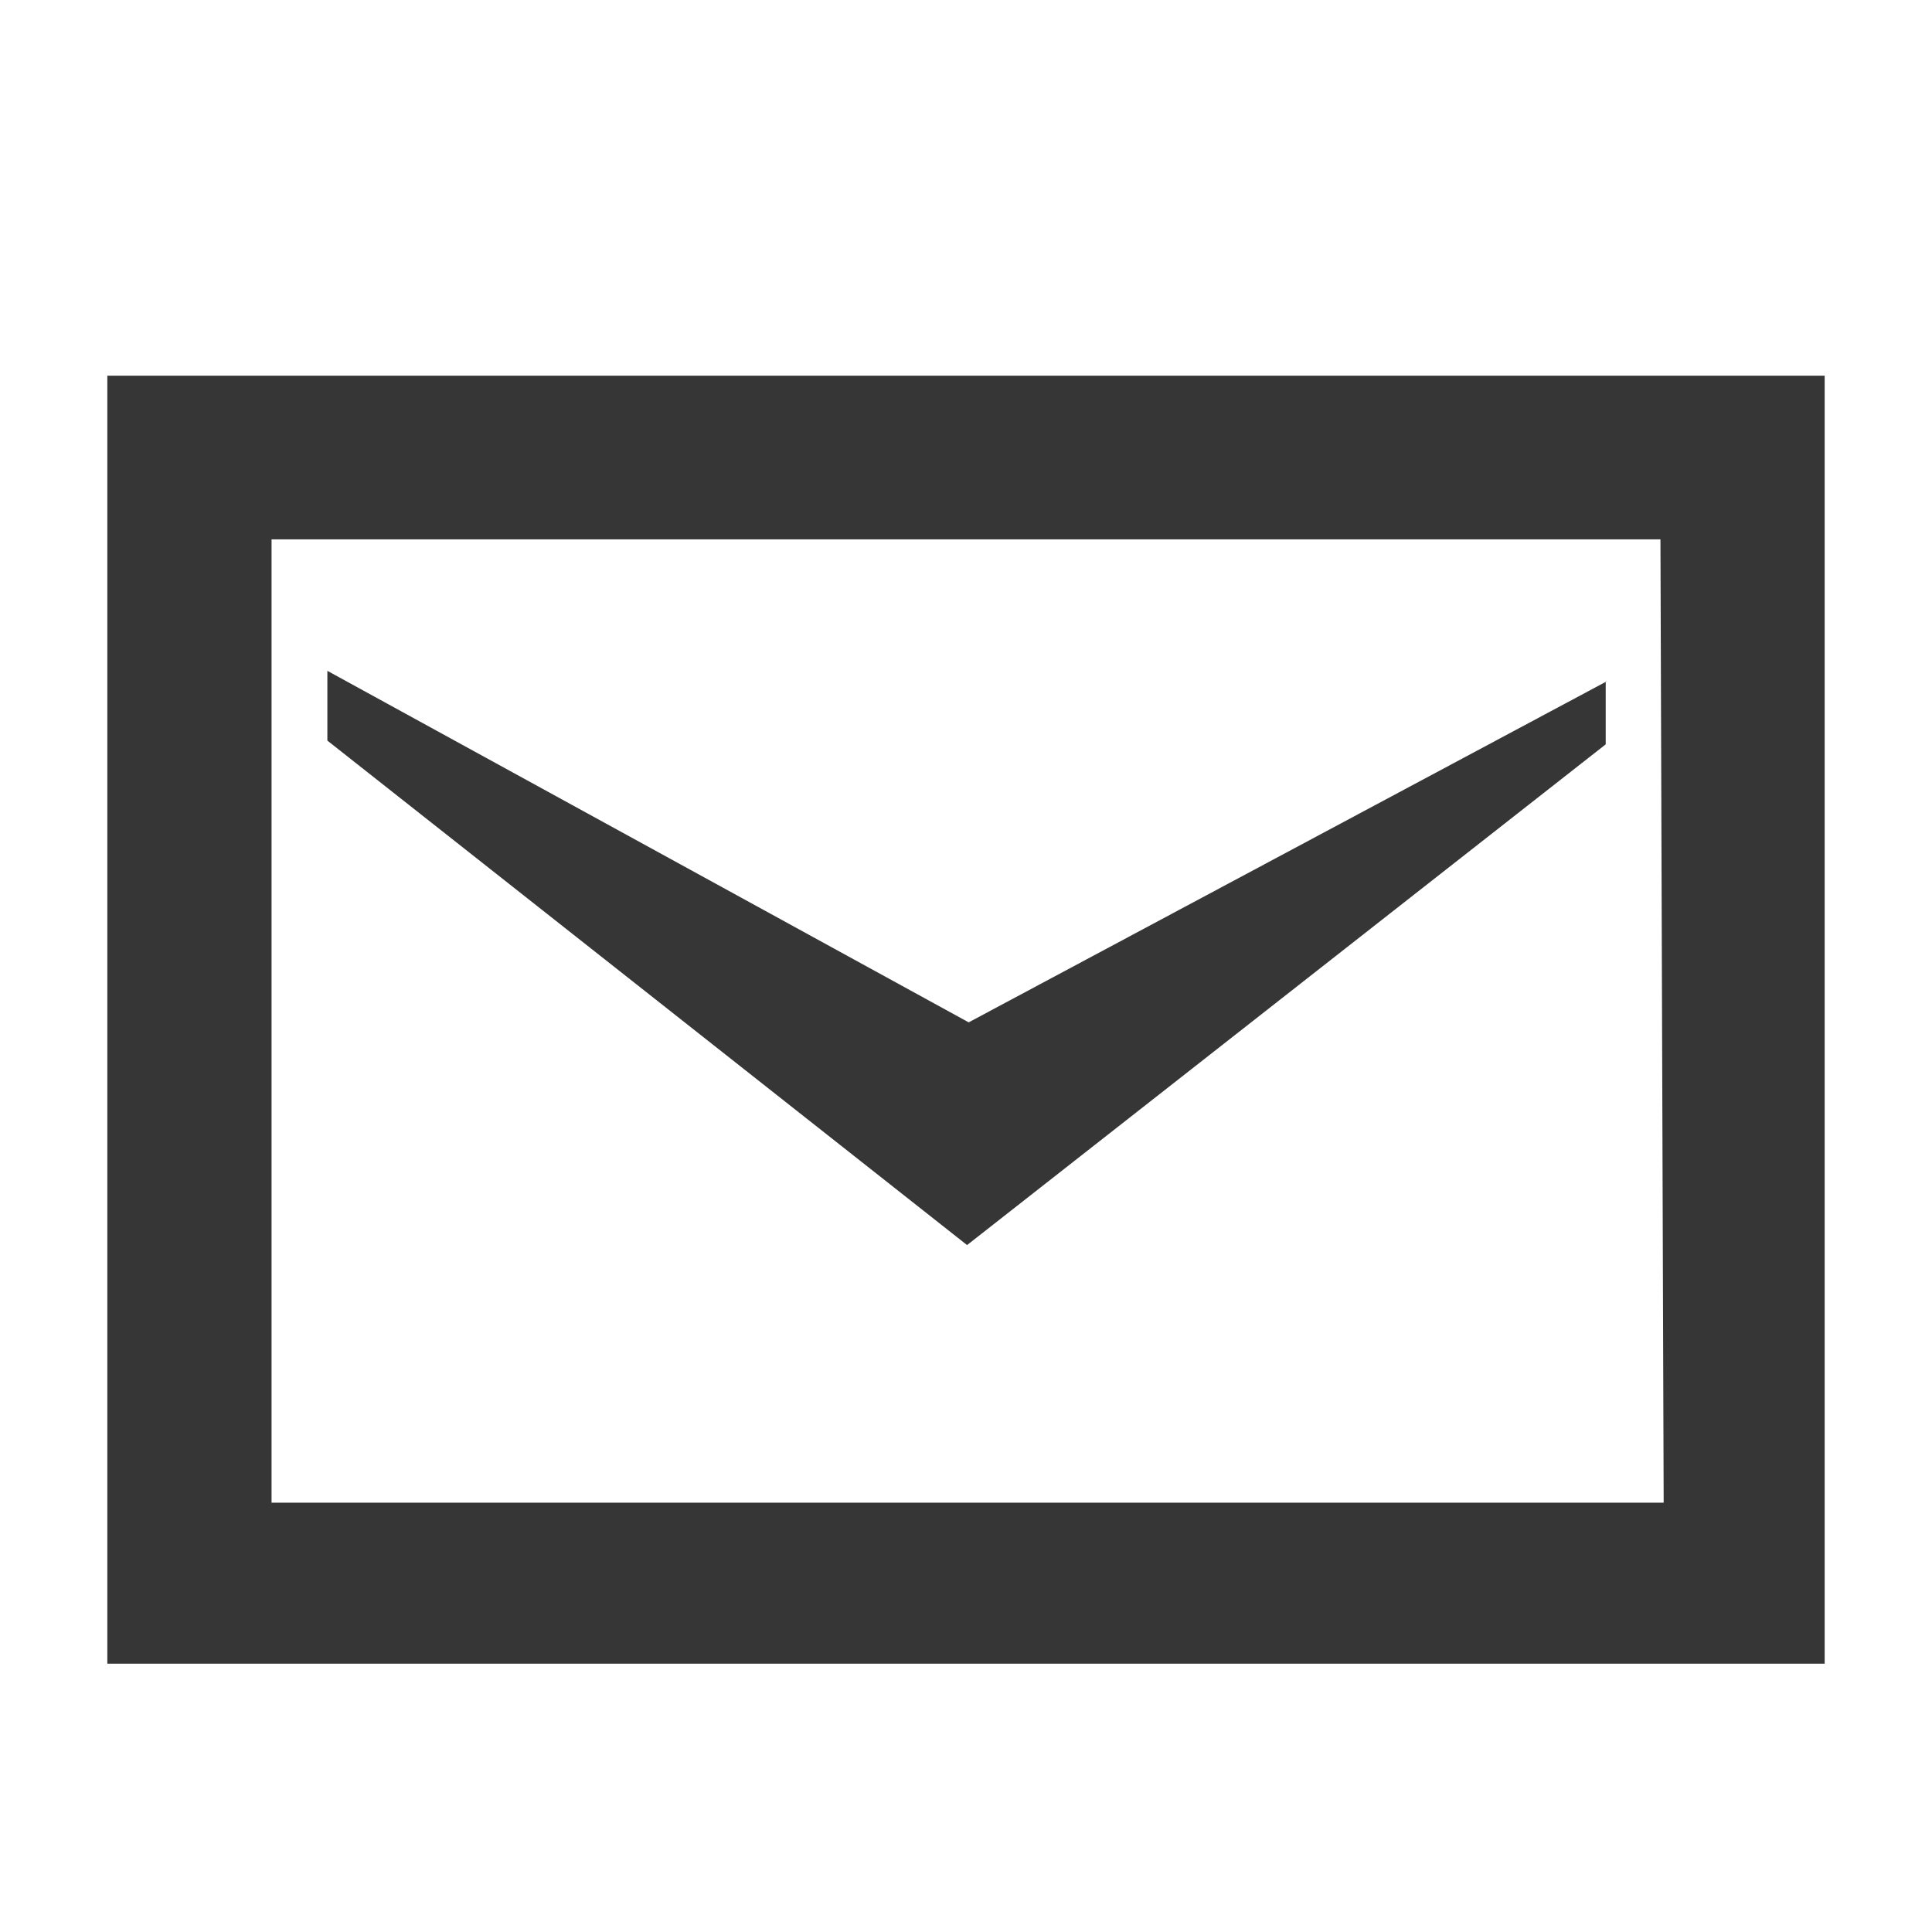
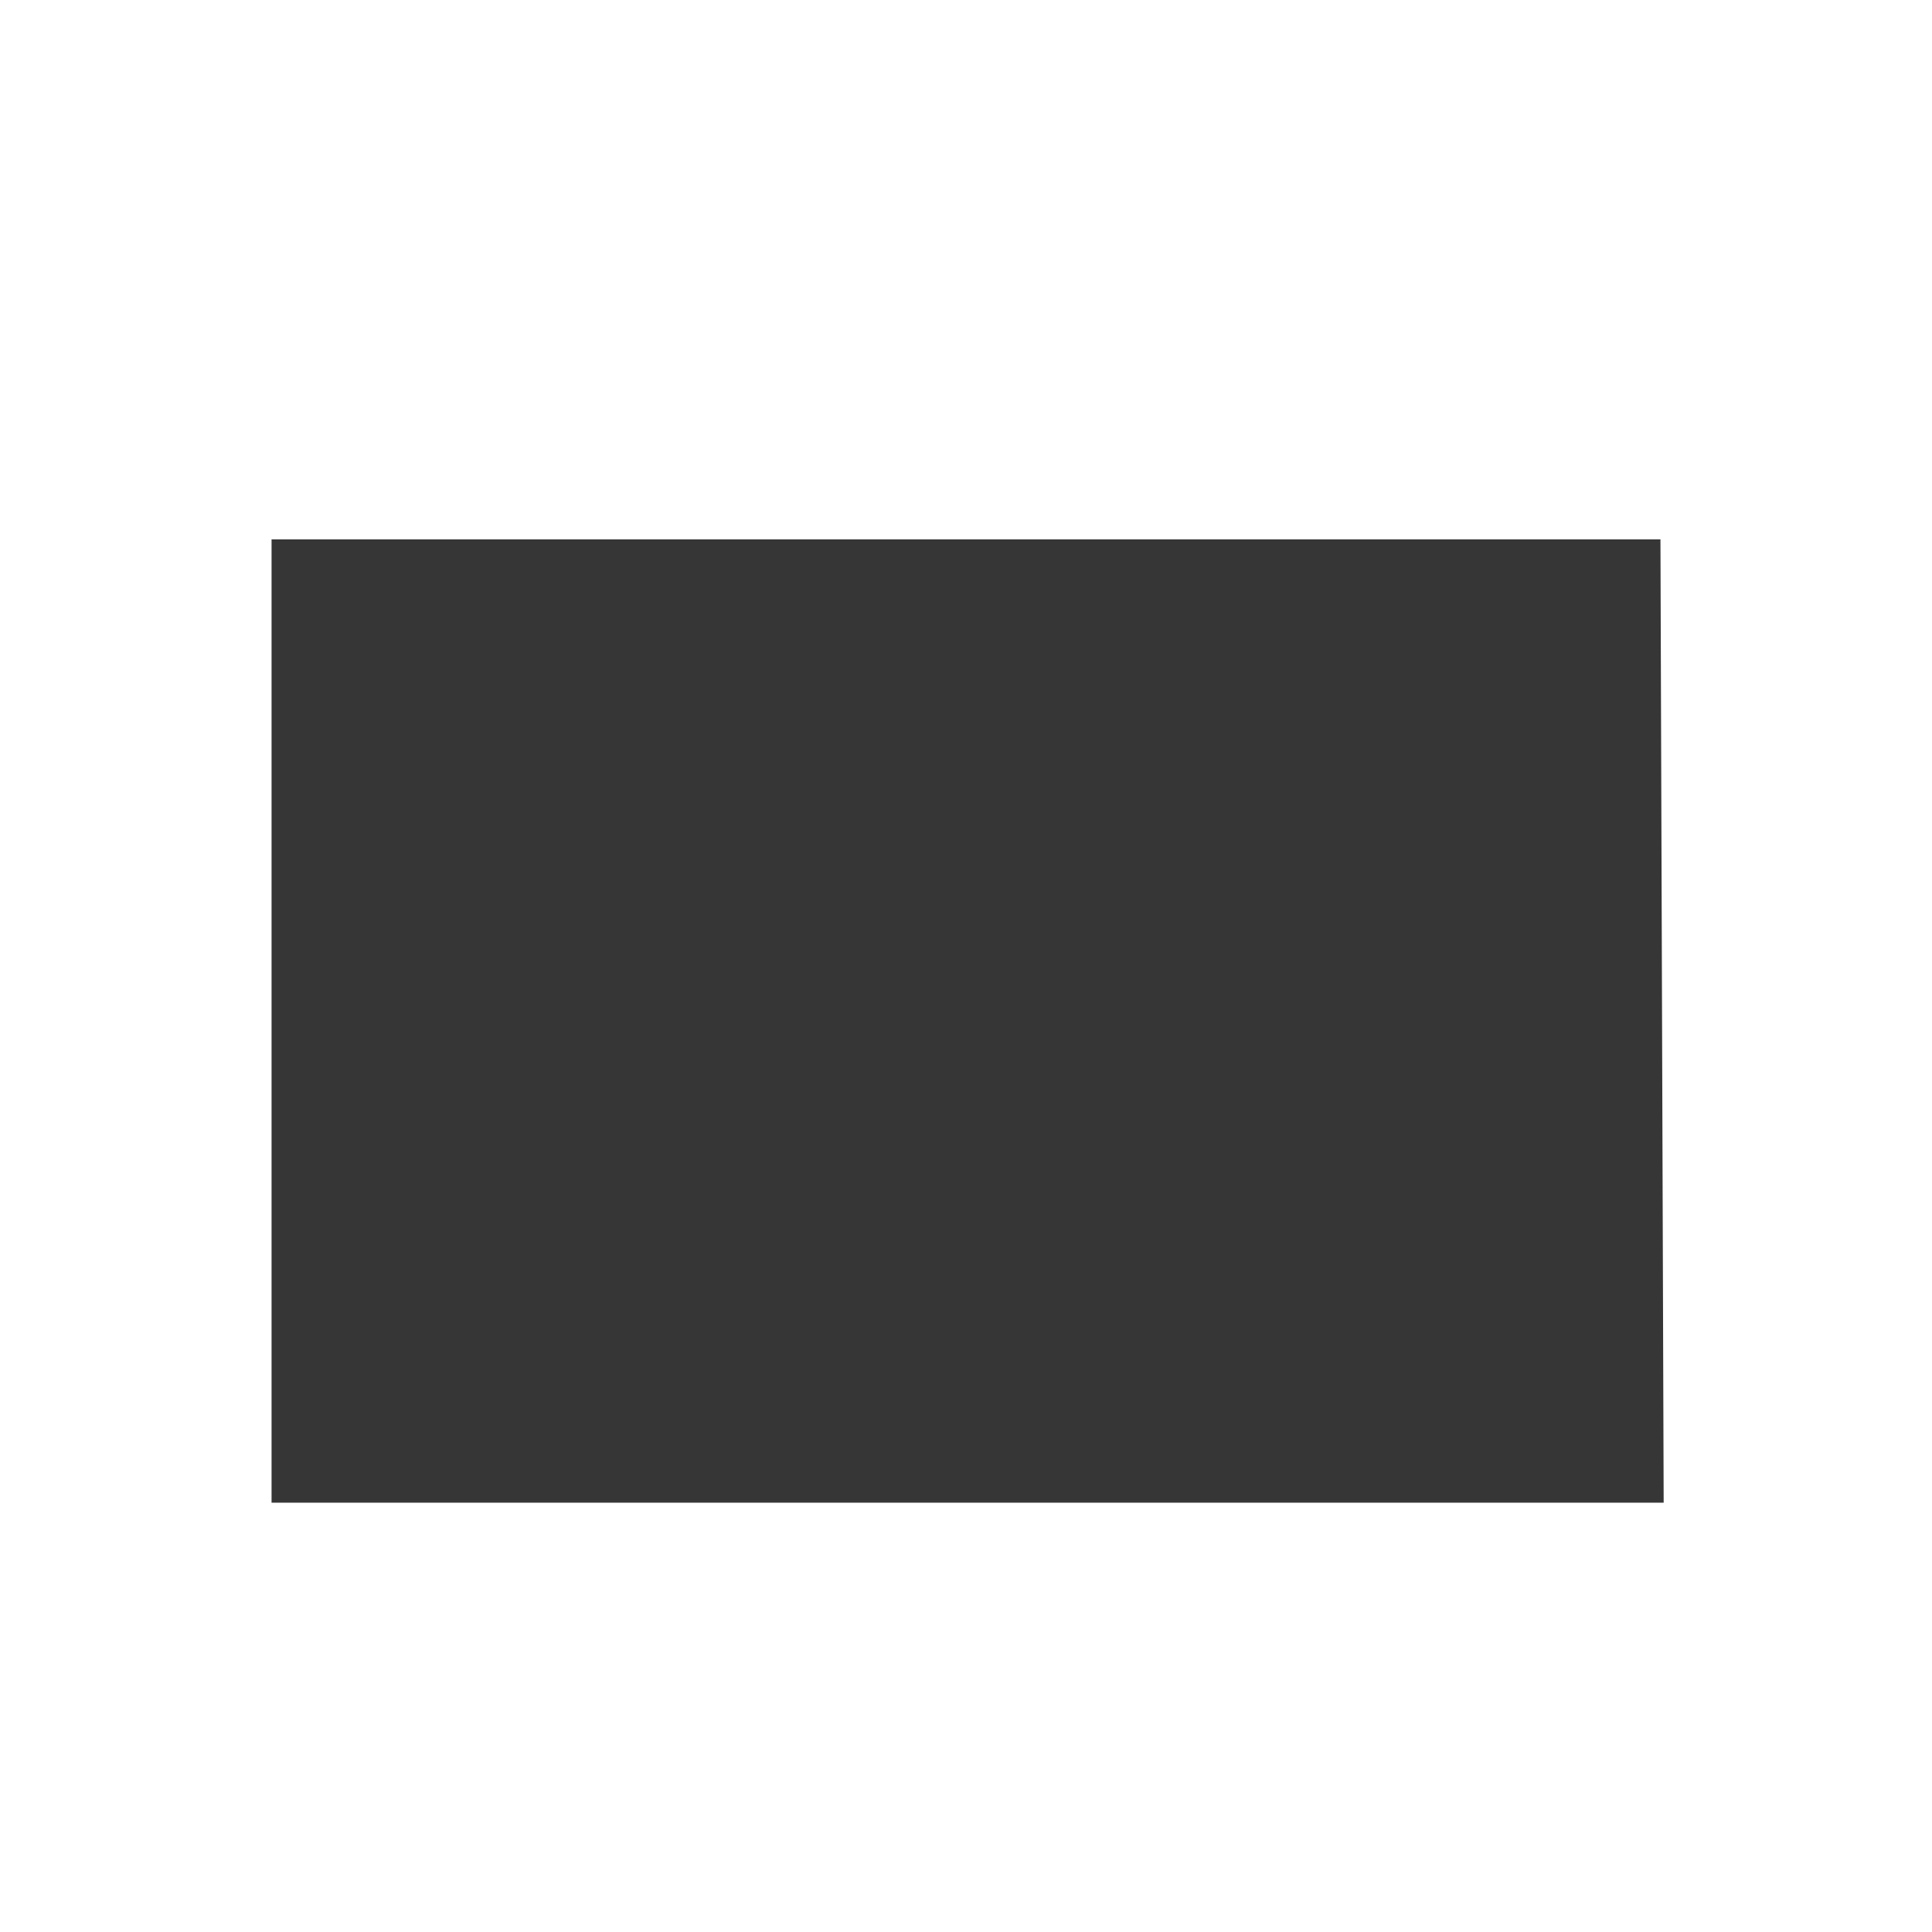
<svg xmlns="http://www.w3.org/2000/svg" viewBox="0 0 36 36">
  <defs>
    <style>.c4c6d475-1583-4385-82d6-1778054f15f1{fill:#363636;}</style>
  </defs>
  <g id="2f68030f-8f43-4d28-b213-ef9f6eb4ab9c" data-name="inquiry">
-     <path class="c4c6d475-1583-4385-82d6-1778054f15f1" d="M2 7v24h32V7zm29 21H5.06V10.05h25.88z" />
-     <path class="c4c6d475-1583-4385-82d6-1778054f15f1" d="M29.92 12.7v1.17l-11.9 9.33L6.1 13.8v-1.3l11.95 6.55 11.9-6.36z" />
+     <path class="c4c6d475-1583-4385-82d6-1778054f15f1" d="M2 7h32V7zm29 21H5.06V10.05h25.88z" />
  </g>
</svg>